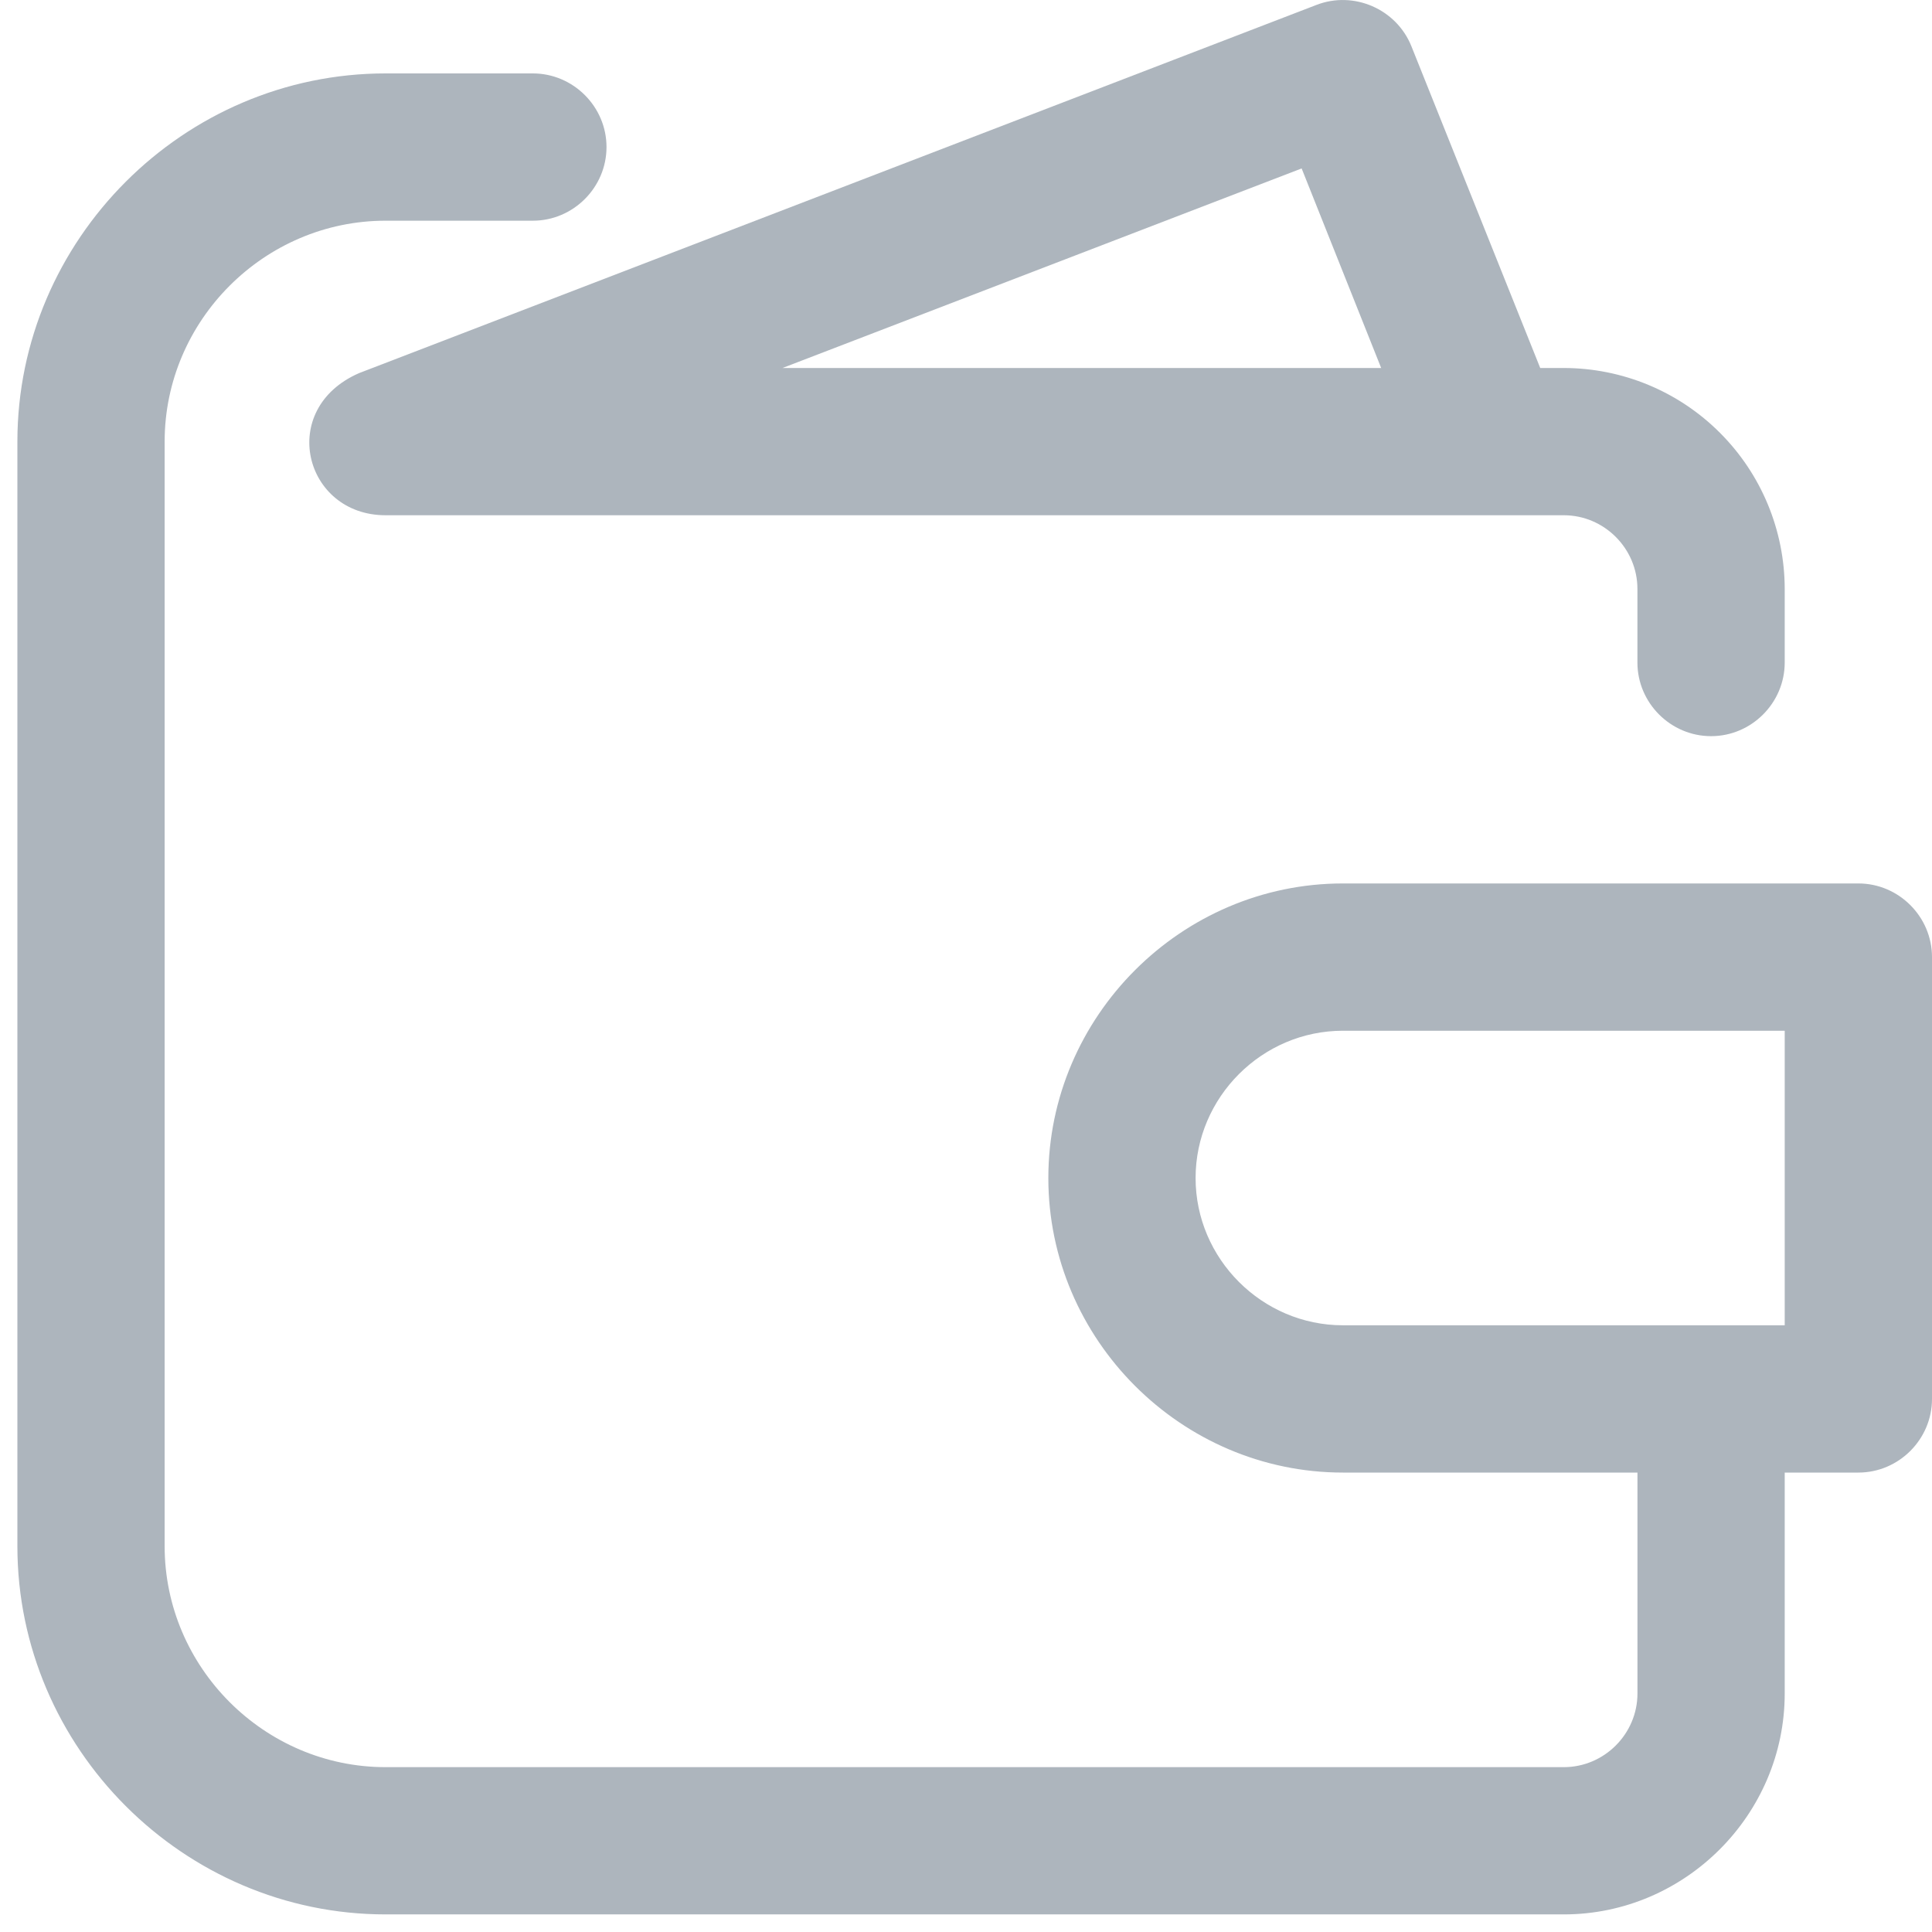
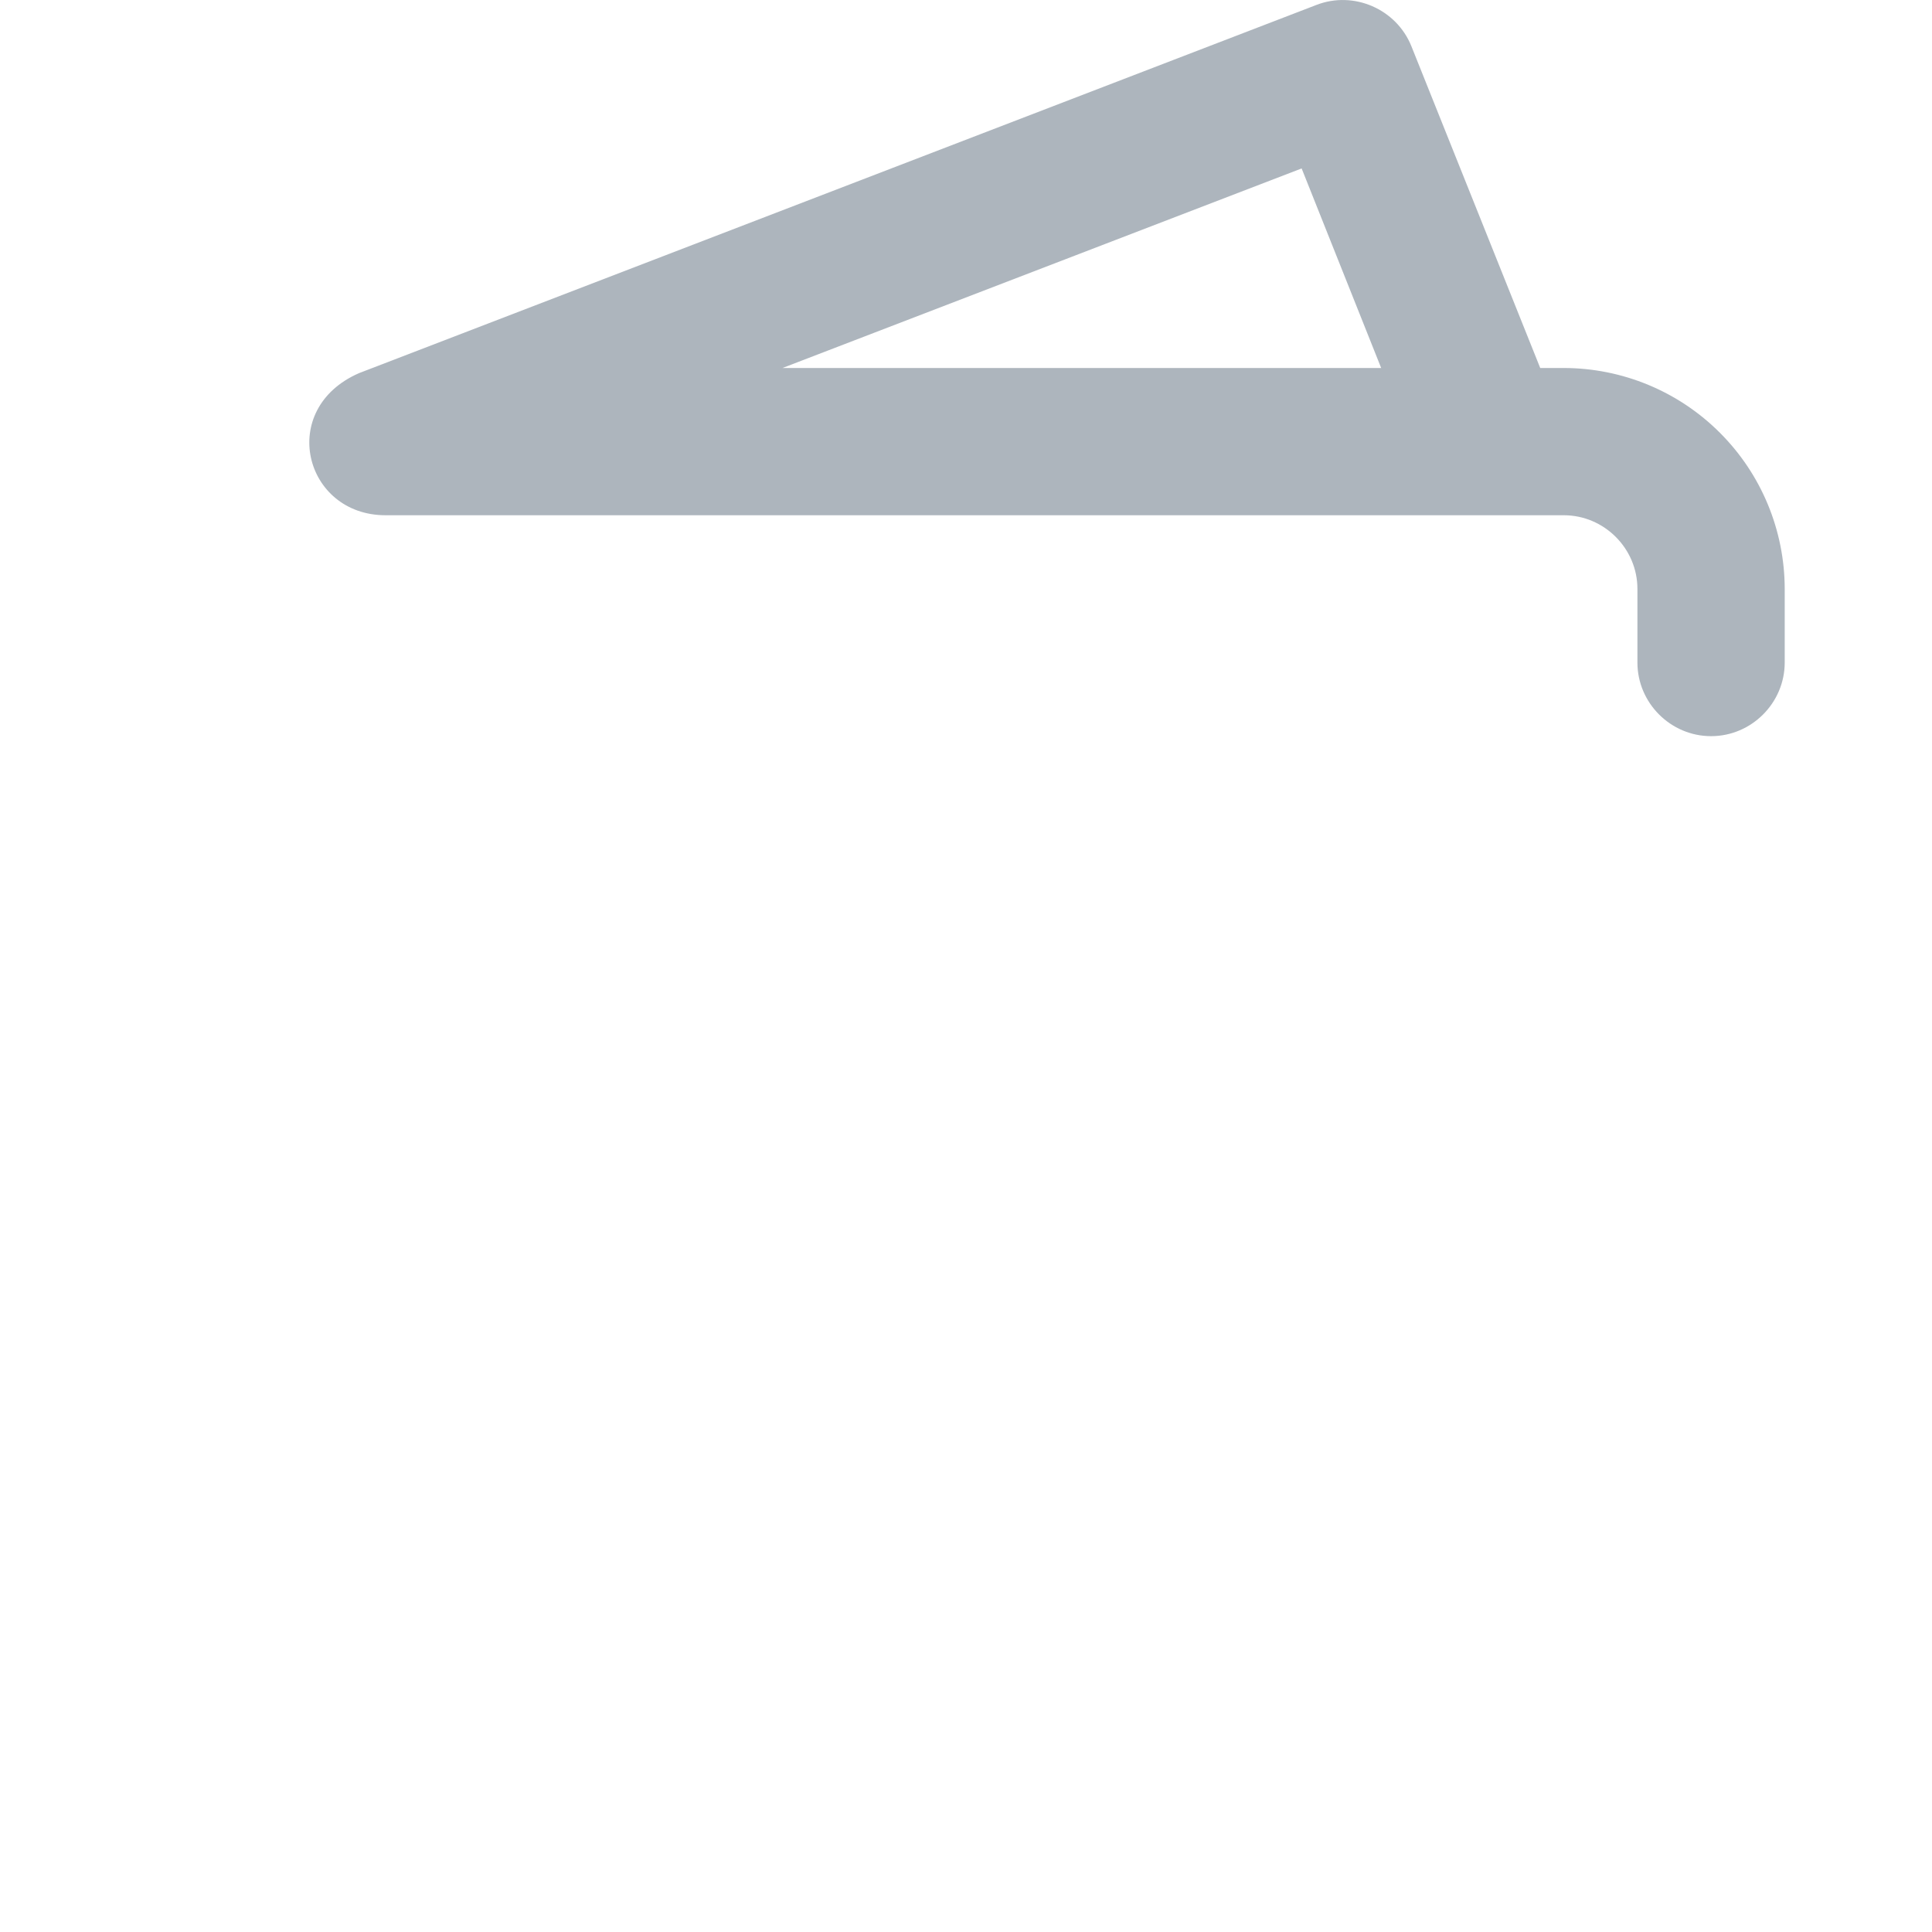
<svg xmlns="http://www.w3.org/2000/svg" width="55" height="55" viewBox="0 0 55 55" fill="none">
-   <path d="M52.904 25.15H38.229C33.63 25.15 29.844 28.936 29.844 33.536C29.844 38.135 33.63 41.921 38.229 41.921H46.615V48.21C46.615 49.361 45.669 50.307 44.518 50.307H10.976C7.526 50.307 4.687 47.468 4.687 44.017V12.572C4.687 9.121 7.526 6.283 10.976 6.283H15.169C16.32 6.283 17.266 5.337 17.266 4.186C17.266 3.036 16.32 2.09 15.169 2.09H10.976C5.226 2.09 0.495 6.822 0.495 12.572V44.017C0.495 49.768 5.226 54.499 10.976 54.499H44.518C47.969 54.499 50.807 51.661 50.807 48.21V41.921H52.904C54.055 41.921 55 40.976 55 39.825V27.247C55 26.096 54.055 25.15 52.904 25.15ZM50.807 37.728H38.229C35.929 37.728 34.036 35.835 34.036 33.536C34.036 31.236 35.929 29.343 38.229 29.343H50.807V37.728Z" fill="#ADB5BD" />
  <path d="M10.222 10.622C7.882 11.643 8.656 14.668 10.976 14.668H44.518C45.669 14.668 46.614 15.614 46.614 16.765V18.861C46.614 20.012 47.56 20.957 48.711 20.957C49.862 20.957 50.807 20.012 50.807 18.861V16.765C50.805 15.098 50.143 13.499 48.962 12.32C47.784 11.14 46.185 10.478 44.518 10.476H43.847L40.179 1.315C39.753 0.256 38.537 -0.272 37.474 0.141L10.222 10.622ZM39.319 10.476H22.276L37.055 4.795L39.319 10.476Z" fill="#ADB5BD" />
</svg>